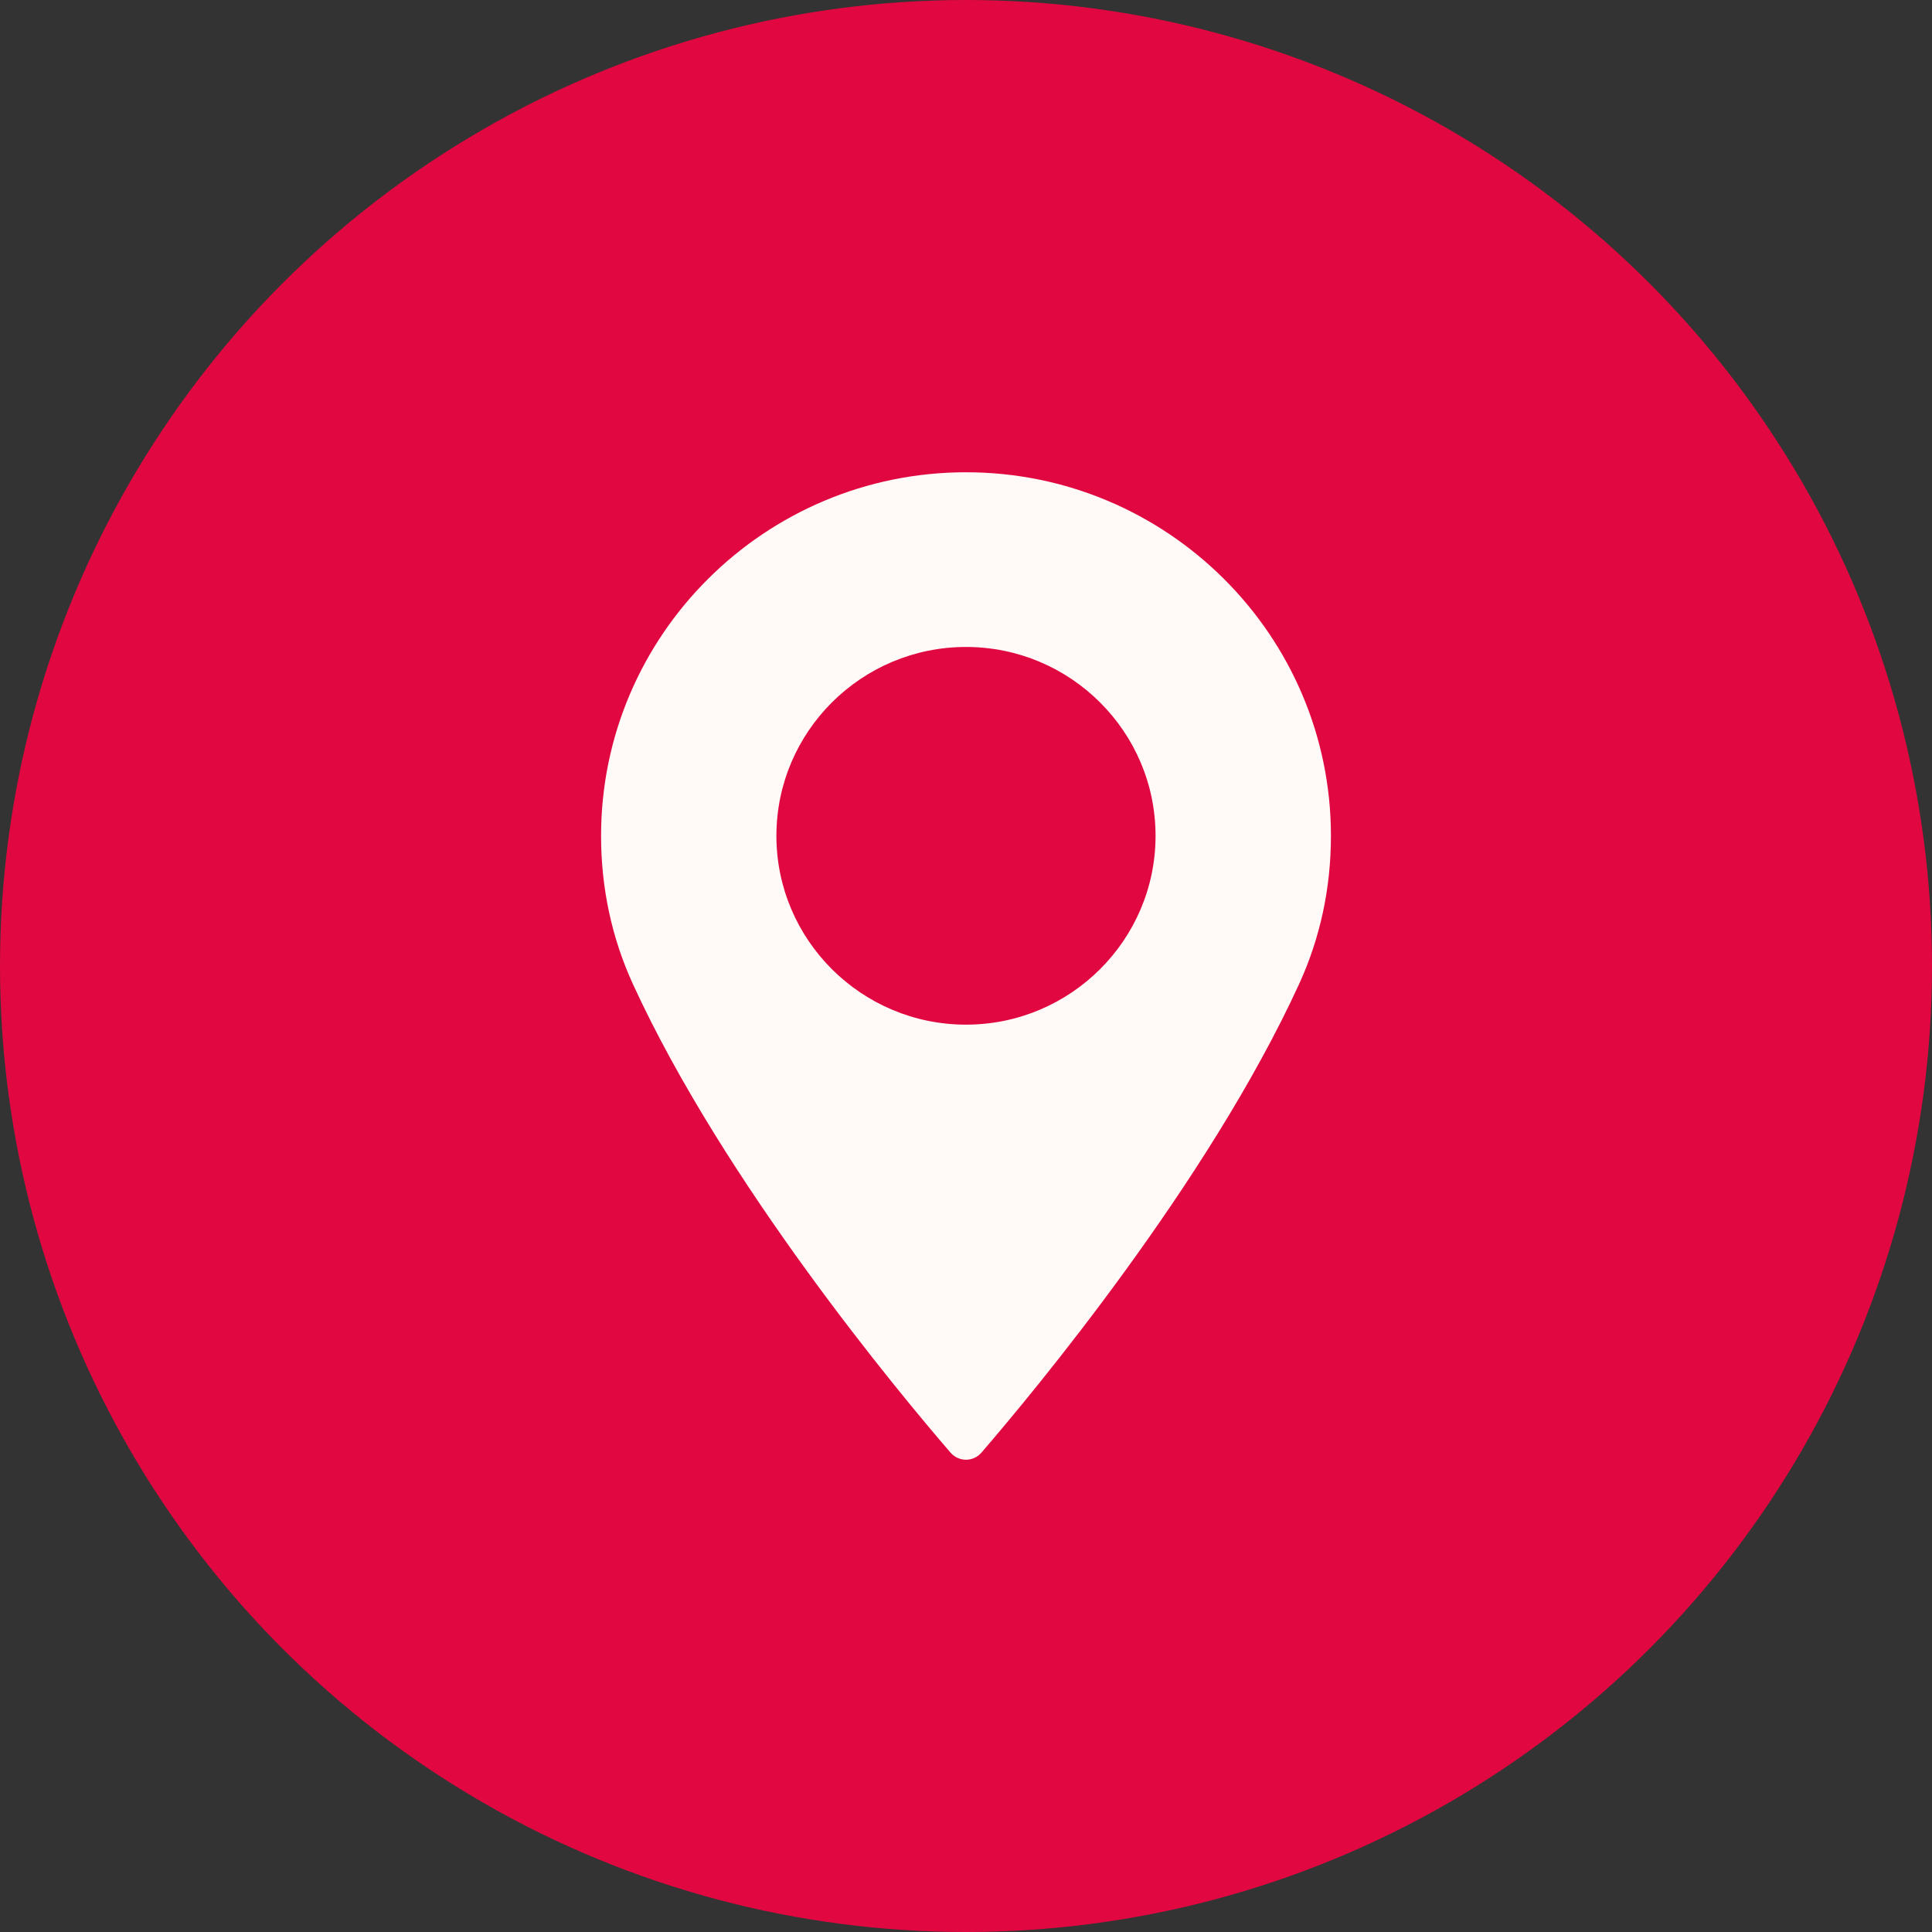
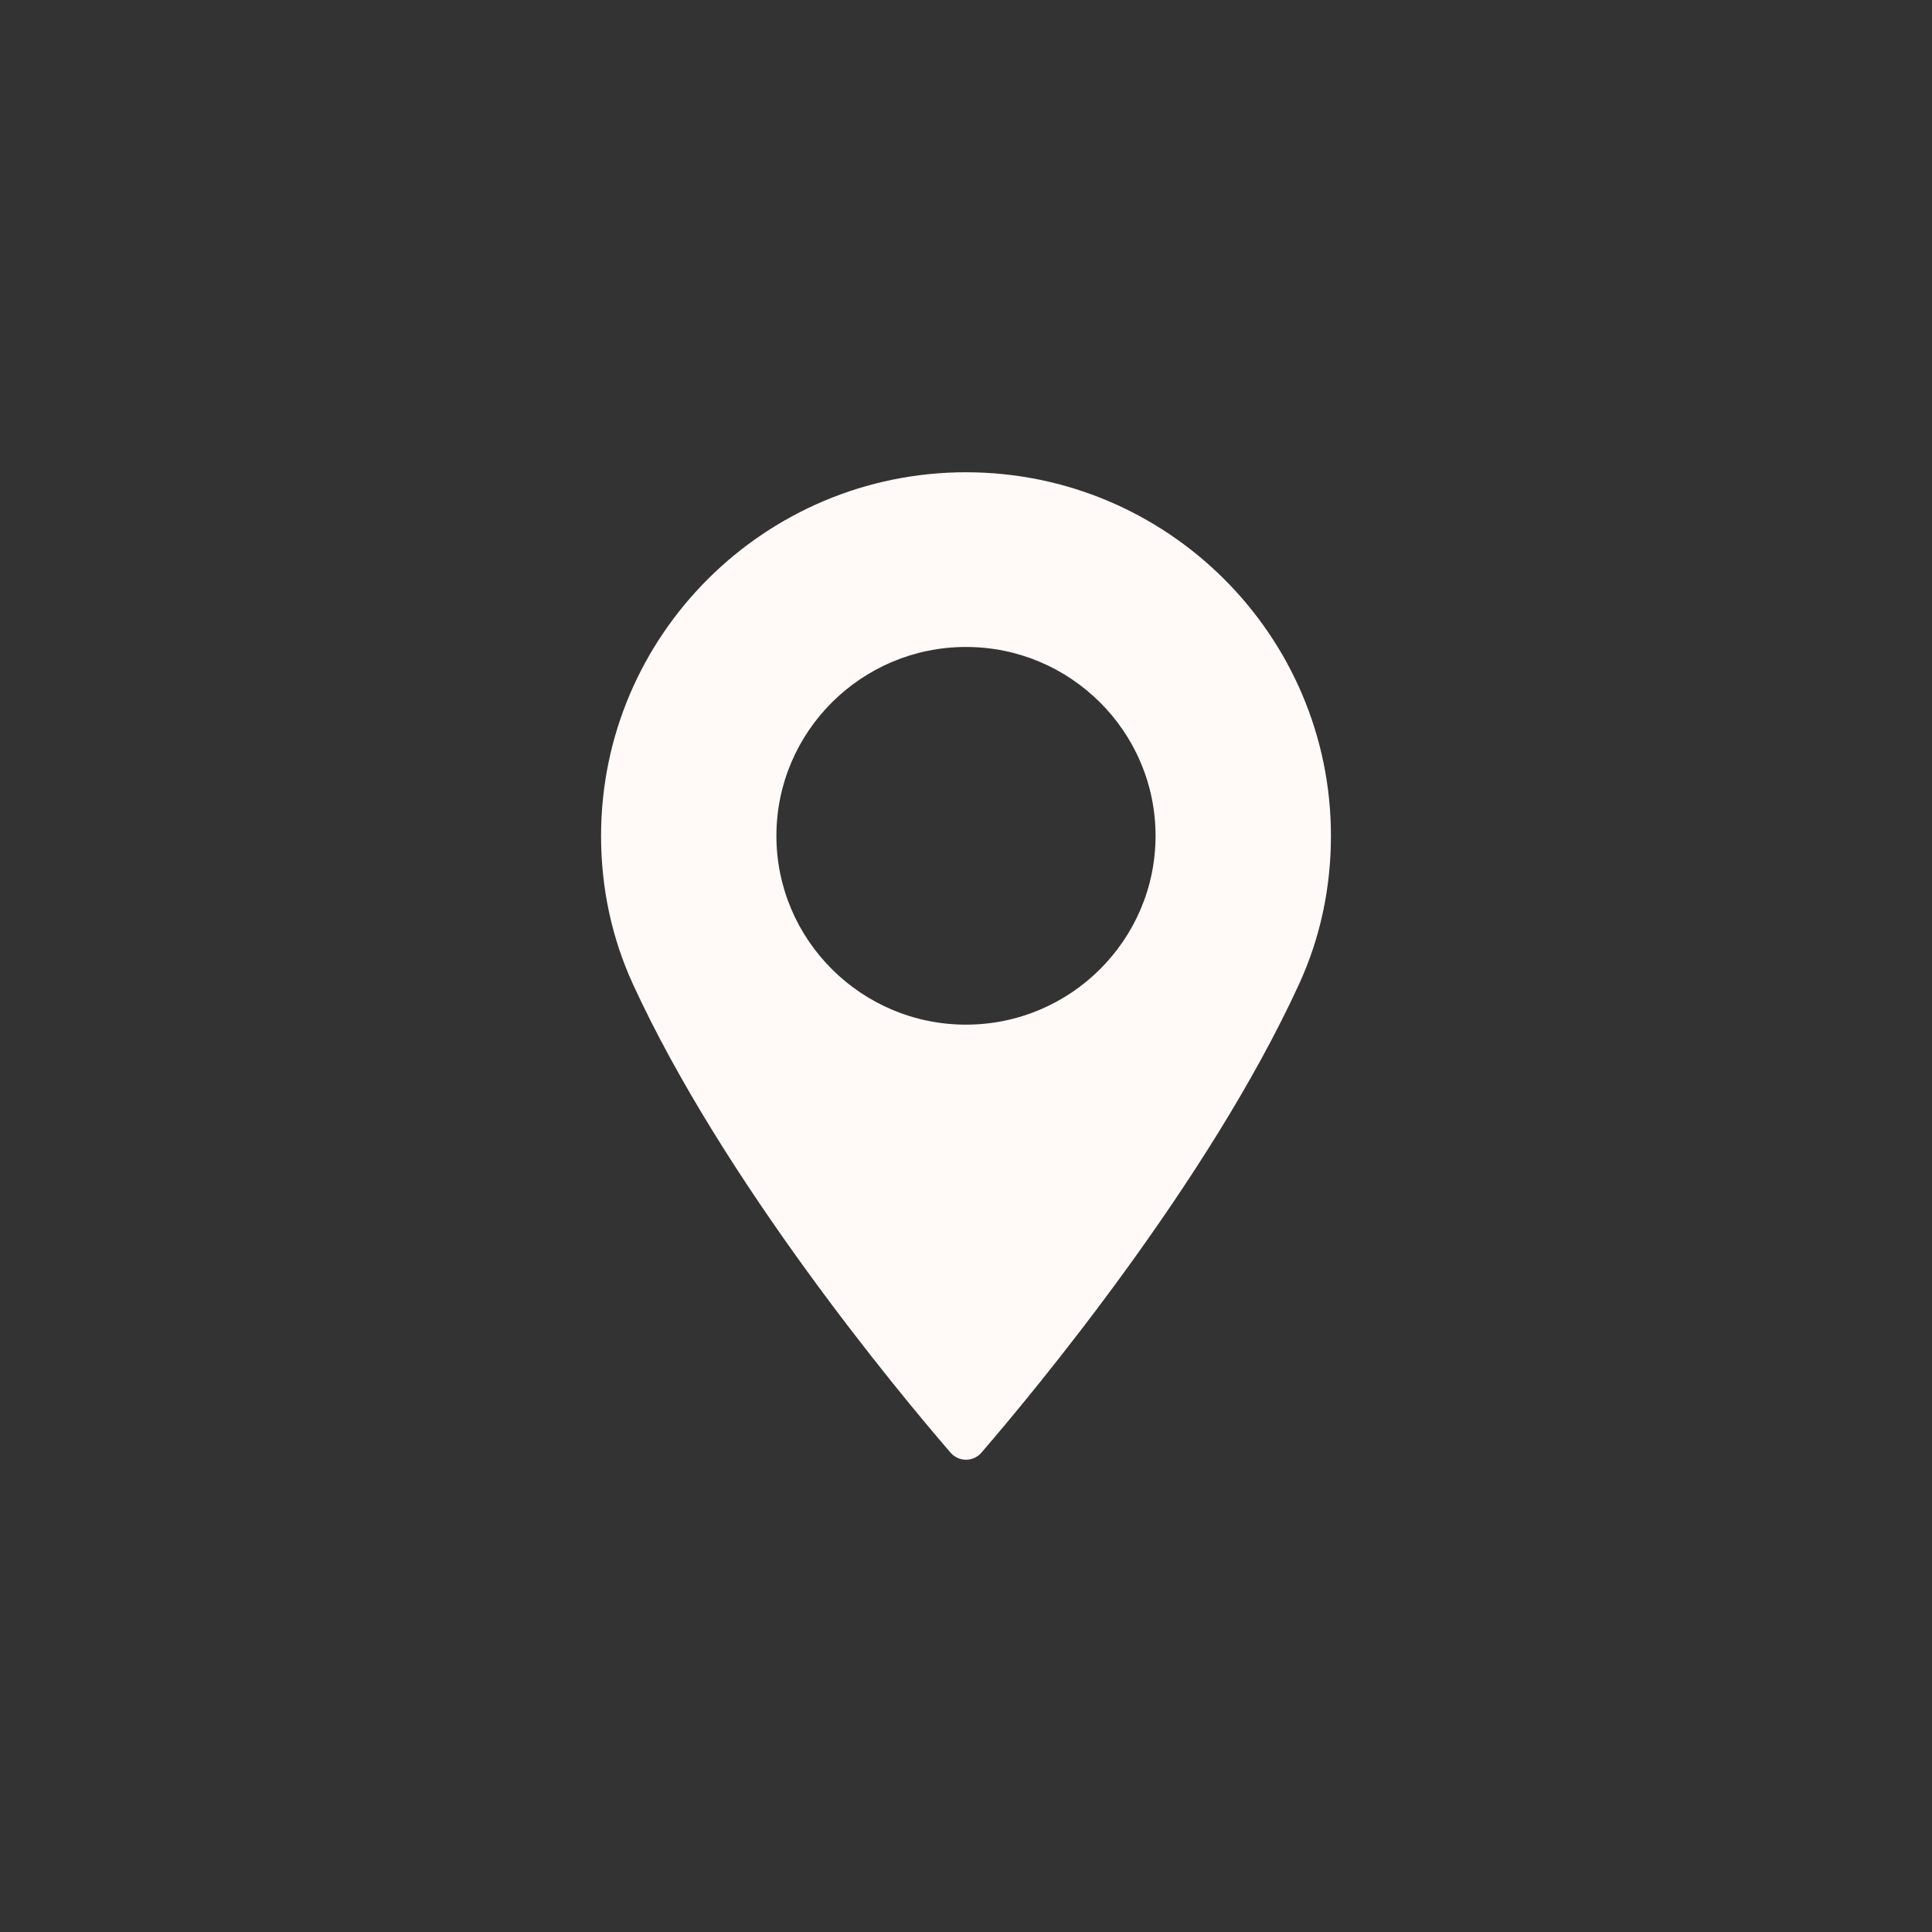
<svg xmlns="http://www.w3.org/2000/svg" width="45" height="45" viewBox="0 0 45 45" fill="none">
  <rect x="0" y="0" width="45" height="45" fill="#333333" stroke="none" />
-   <circle cx="22.5" cy="22.5" r="22.5" fill="#E10740" />
  <path d="M22.5 11C17.813 11 14 14.799 14 19.468C14 20.686 14.25 21.849 14.743 22.924C16.869 27.557 20.943 32.448 22.141 33.836C22.231 33.94 22.362 34 22.5 34C22.638 34 22.768 33.94 22.858 33.836C24.056 32.448 28.131 27.557 30.257 22.924C30.75 21.849 31 20.686 31 19.468C31 14.799 27.186 11 22.5 11ZM22.5 23.866C20.065 23.866 18.084 21.893 18.084 19.468C18.084 17.042 20.065 15.069 22.5 15.069C24.934 15.069 26.915 17.042 26.915 19.468C26.915 21.893 24.934 23.866 22.5 23.866Z" fill="#FFF9F8" />
</svg>